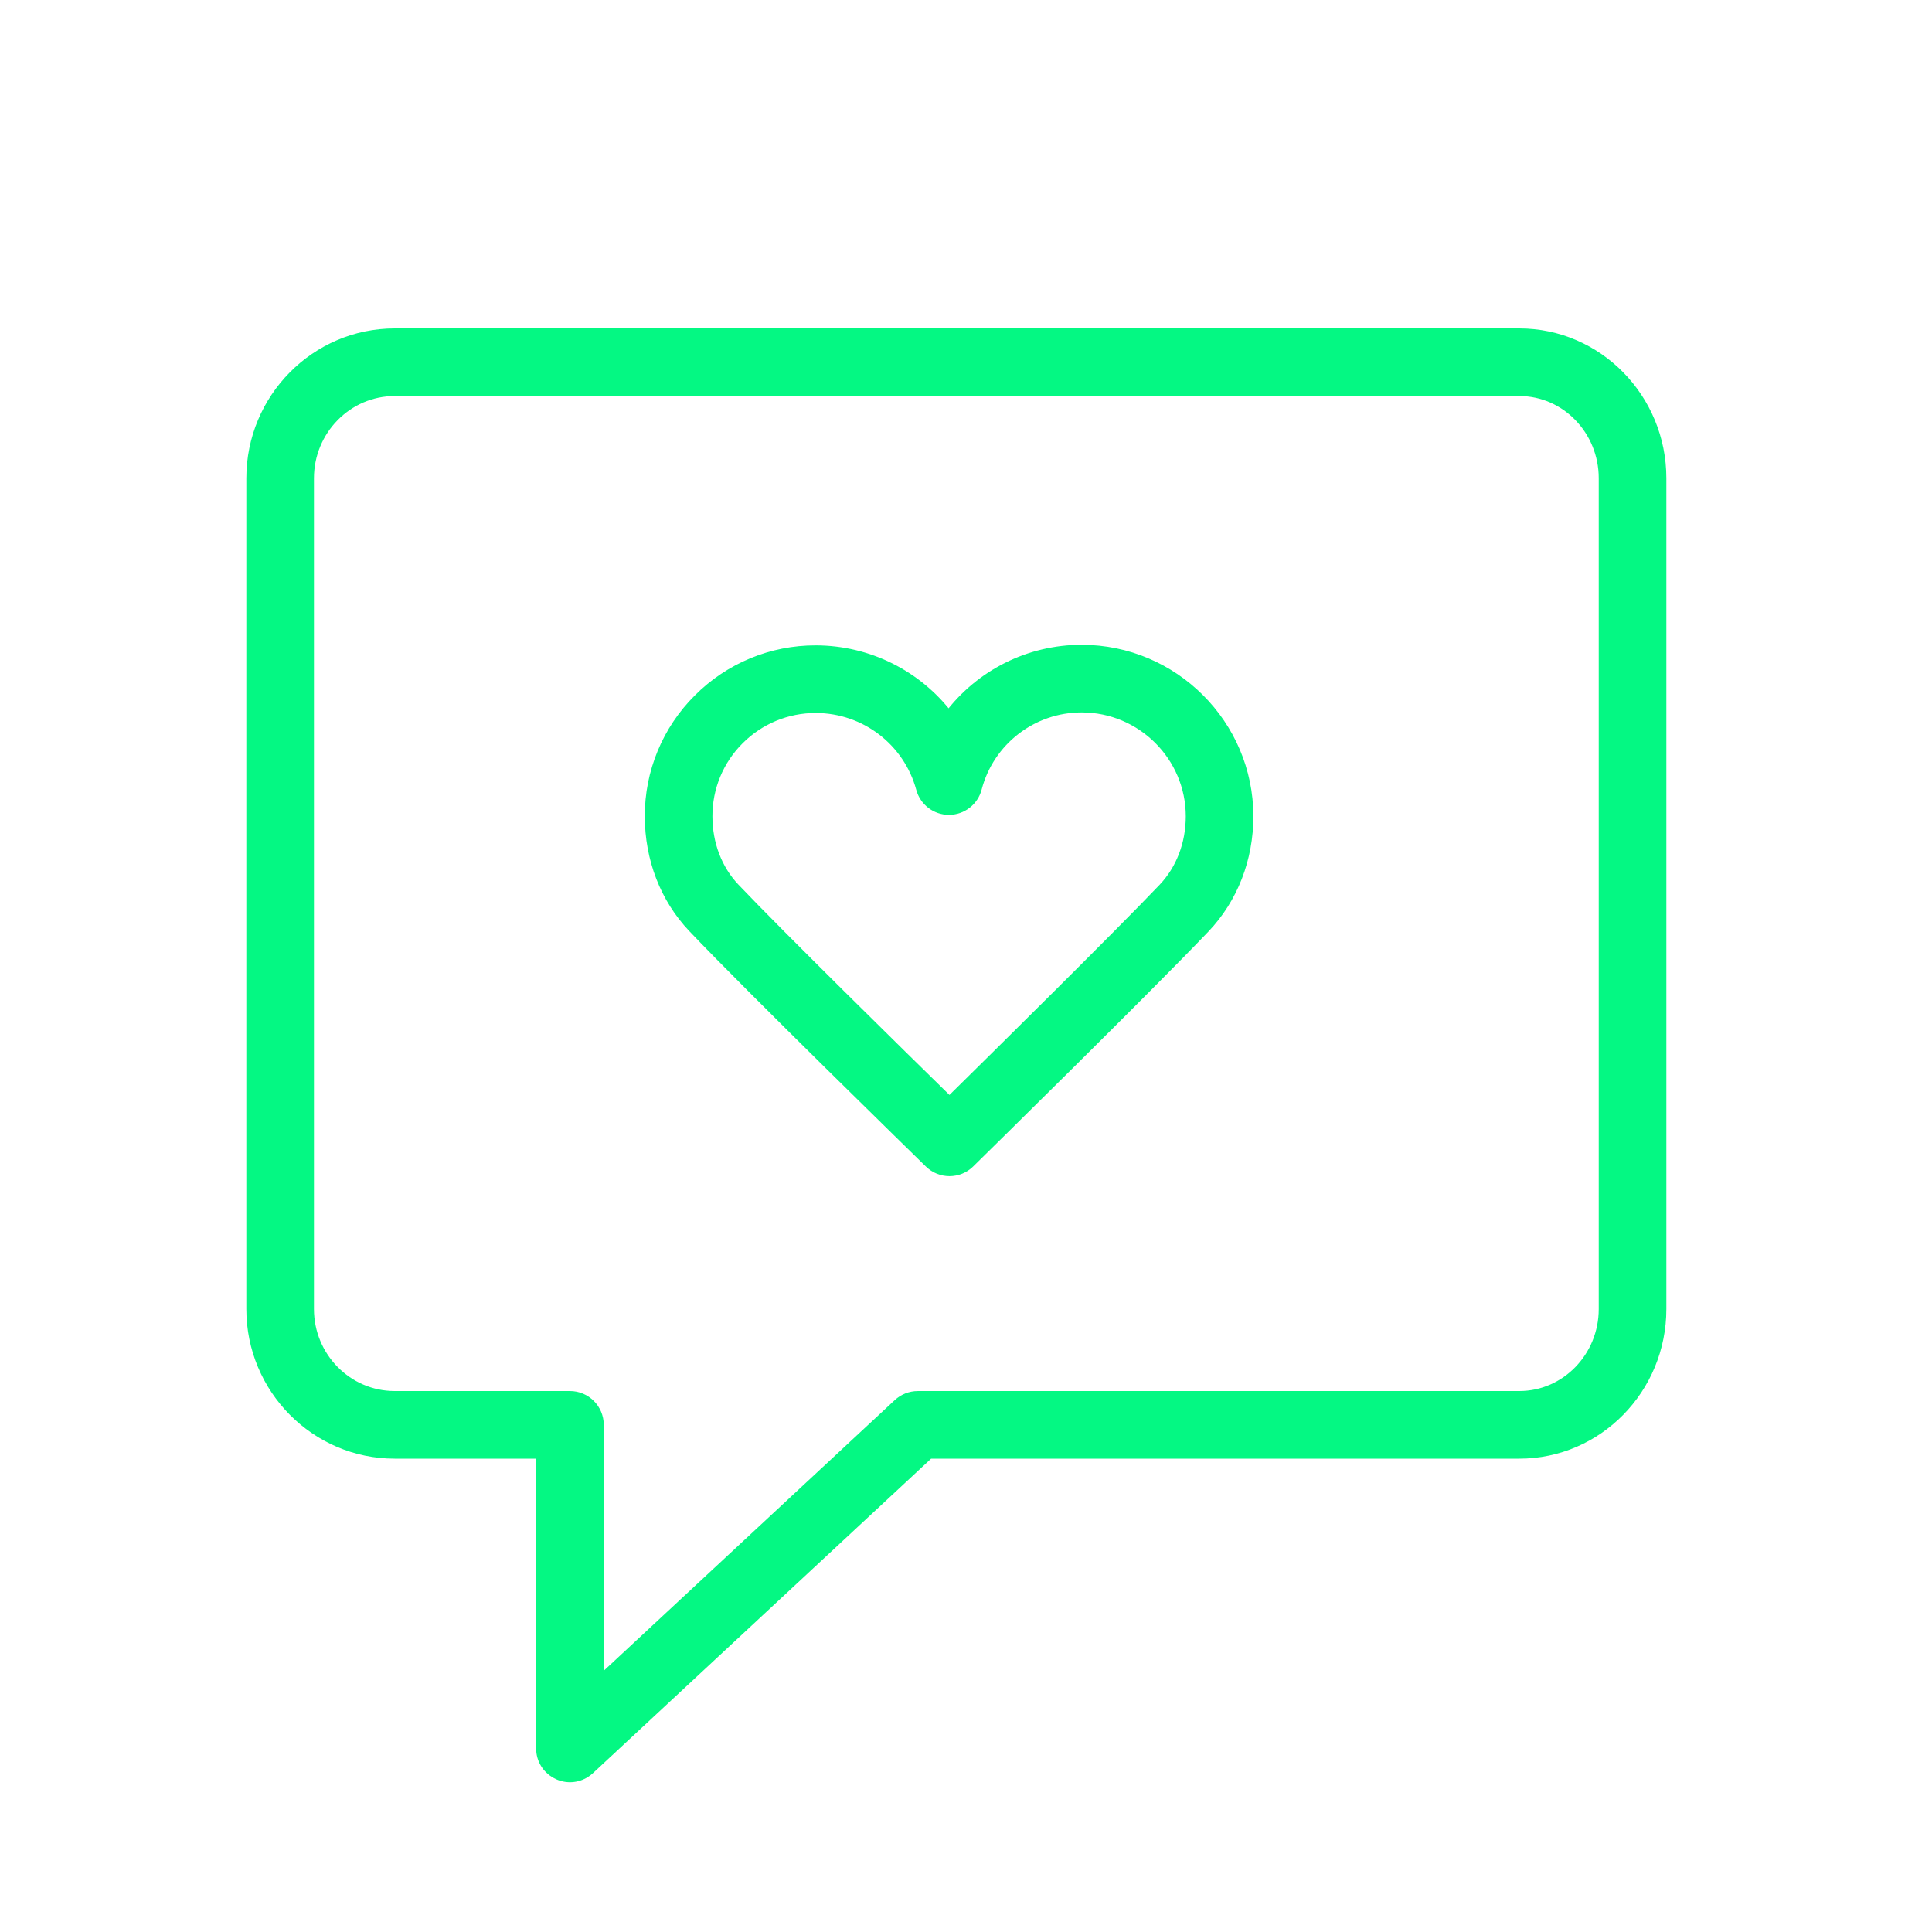
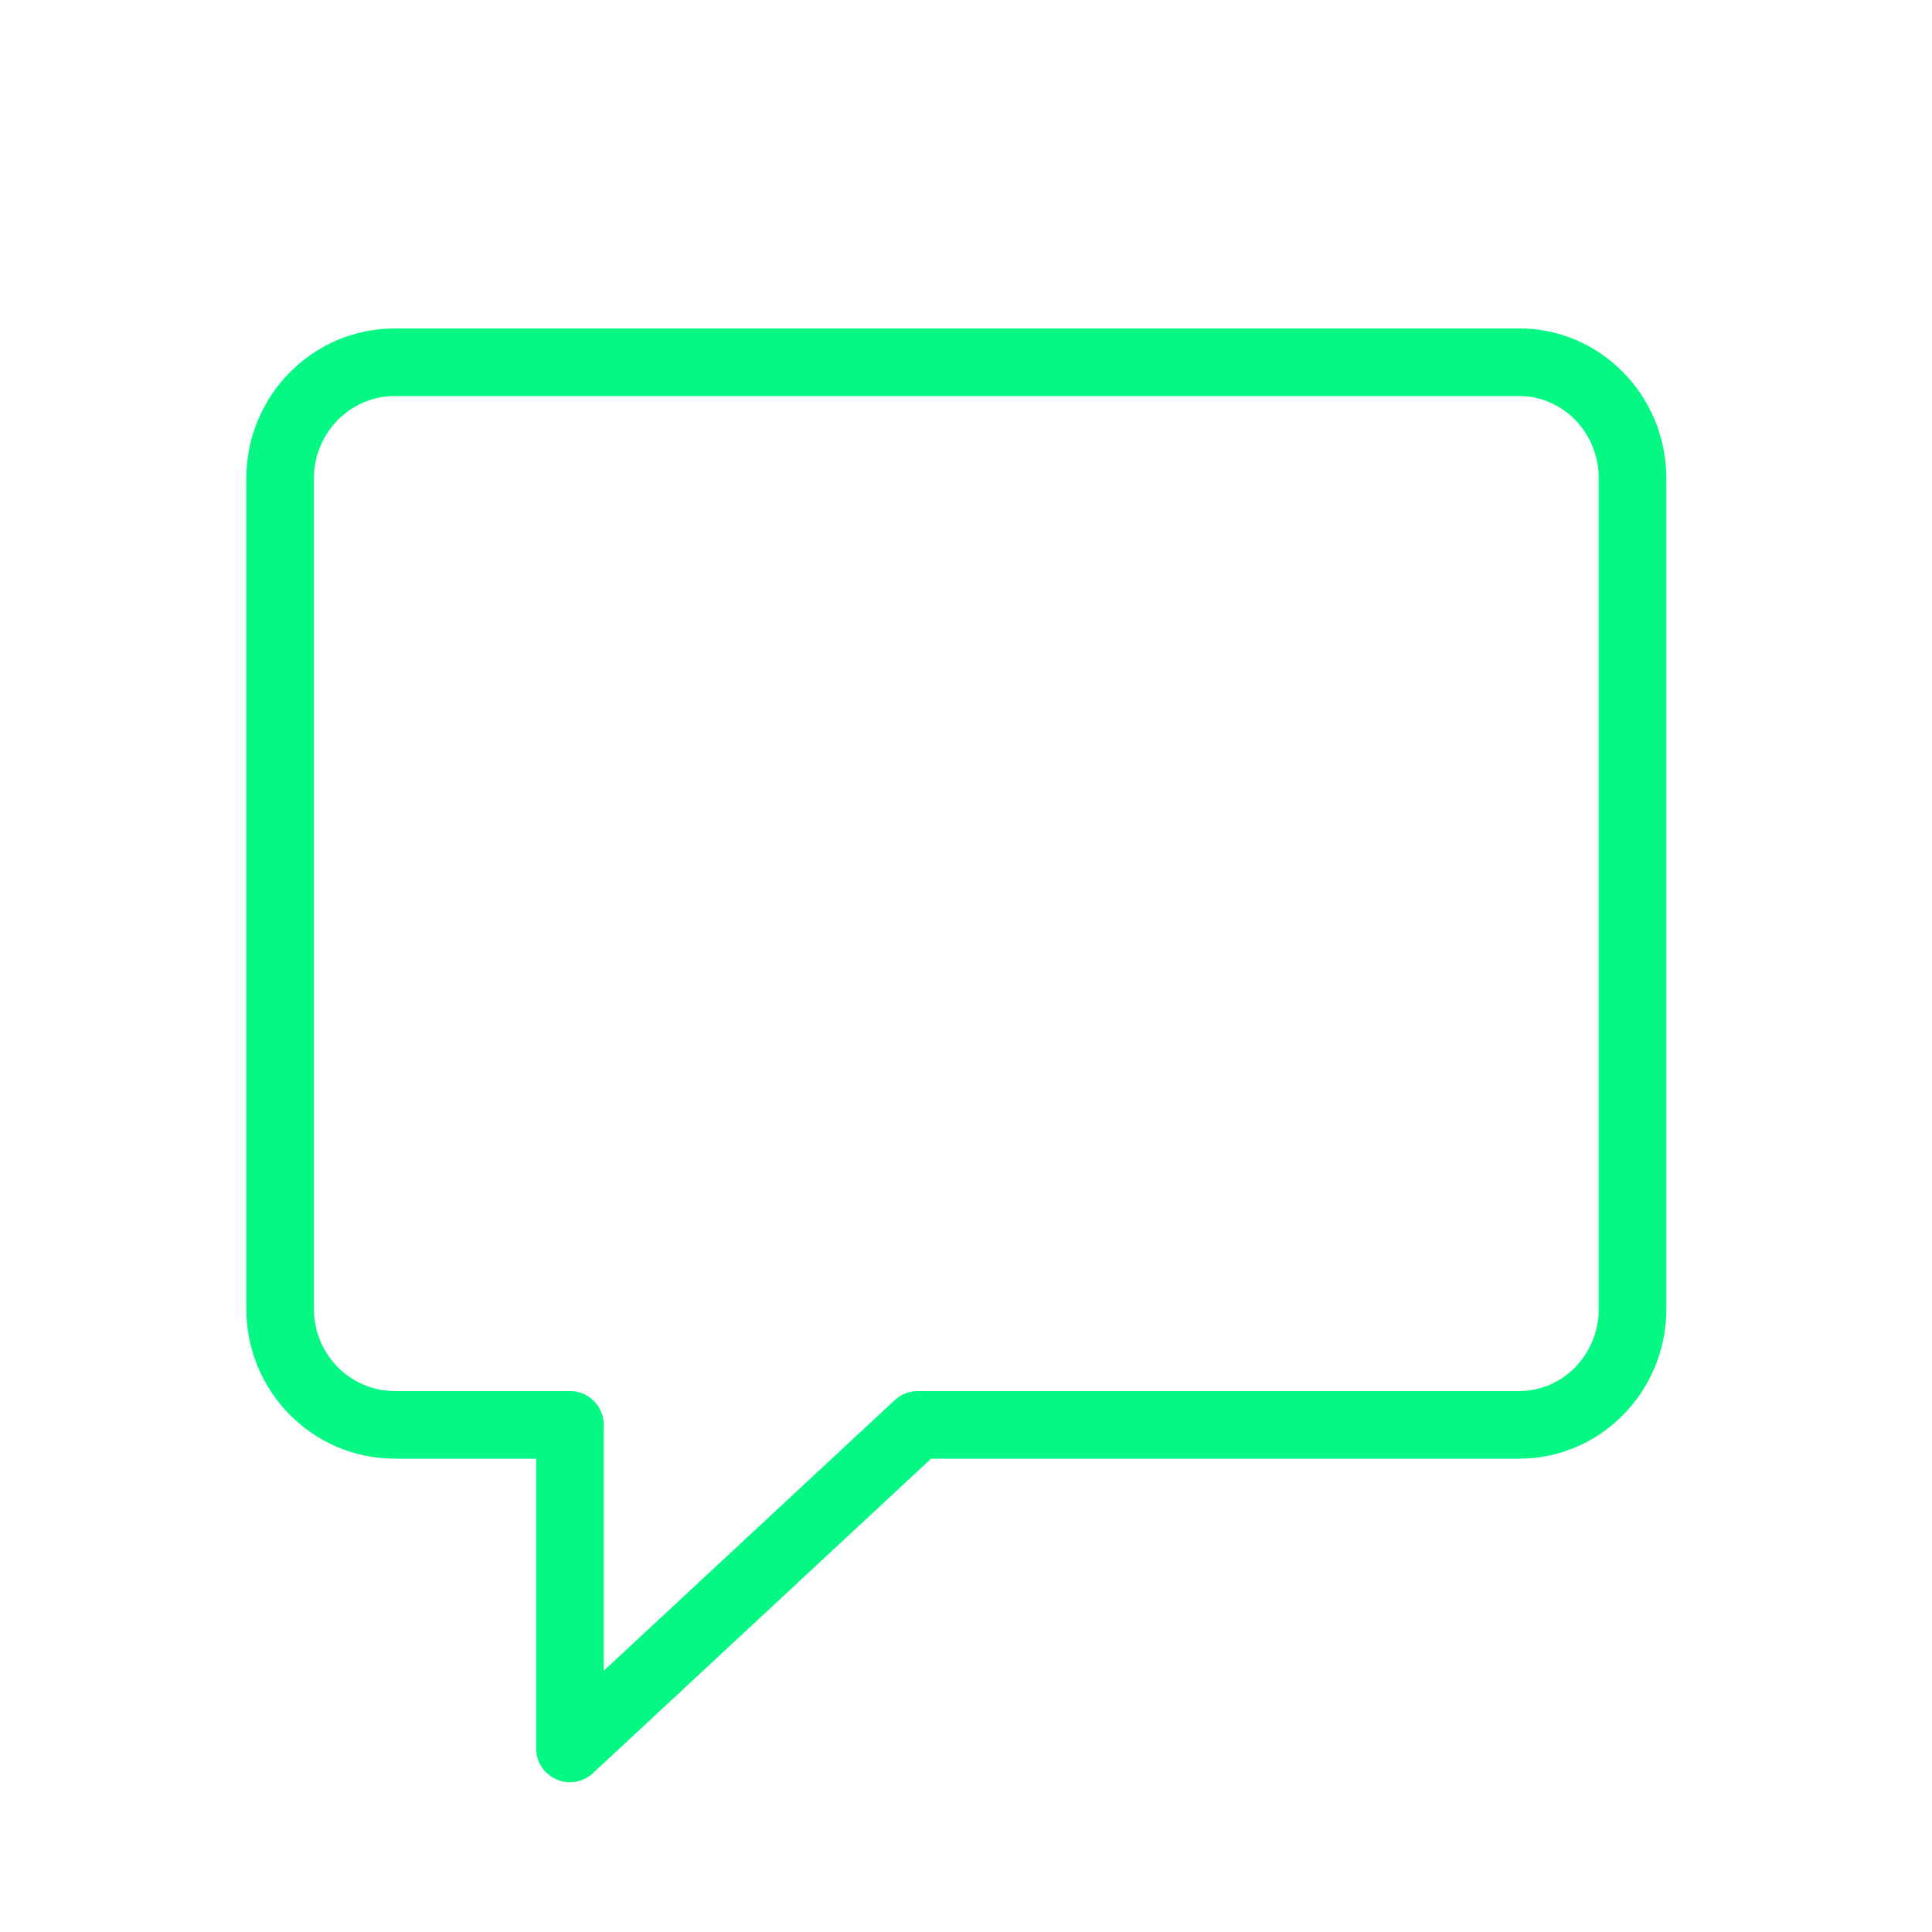
<svg xmlns="http://www.w3.org/2000/svg" viewBox="0 0 100.00 100.00" data-guides="{&quot;vertical&quot;:[],&quot;horizontal&quot;:[]}">
  <defs />
  <path fill="#04f883" stroke="#04f883" fill-opacity="1" stroke-width="0.5" stroke-opacity="1" color="rgb(51, 51, 51)" fill-rule="evenodd" id="tSvg15b2d03ea1" title="Path 23" d="M78.64 17.25C59.236 17.25 39.832 17.25 20.428 17.25C16.332 17.25 13 20.616 13 24.754C13 39.088 13 53.421 13 67.755C13 71.888 16.333 75.25 20.428 75.25C22.952 75.25 25.476 75.25 28 75.25C28 80.332 28 85.413 28 90.495C27.999 91.65 29.249 92.372 30.249 91.796C30.347 91.739 30.439 91.671 30.522 91.594C36.38 86.146 42.238 80.698 48.096 75.25C58.277 75.25 68.459 75.25 78.64 75.25C82.699 75.25 86 71.888 86 67.755C86 53.421 86 39.088 86 24.754C86 20.616 82.698 17.25 78.64 17.25ZM83 67.755C83 70.234 81.044 72.25 78.64 72.25C68.262 72.25 57.883 72.251 47.505 72.251C47.126 72.251 46.761 72.395 46.484 72.652C41.323 77.452 36.161 82.252 31 87.052C31 82.618 31 78.184 31 73.75C31 72.922 30.328 72.25 29.5 72.25C26.476 72.25 23.452 72.25 20.428 72.25C17.986 72.25 16 70.233 16 67.755C16 53.421 16 39.088 16 24.754C16 22.271 17.986 20.25 20.428 20.25C39.832 20.25 59.236 20.25 78.64 20.25C81.044 20.25 83 22.271 83 24.754C83 39.088 83 53.421 83 67.755Z" />
-   <path fill="#04f883" stroke="#04f883" fill-opacity="1" stroke-width="0.5" stroke-opacity="1" color="rgb(51, 51, 51)" fill-rule="evenodd" id="tSvg160d11e8f0" title="Path 24" d="M55.995 33.625C55.991 33.625 55.988 33.625 55.984 33.625C53.276 33.624 50.726 34.899 49.101 37.066C47.469 34.923 44.933 33.662 42.239 33.655C42.235 33.655 42.232 33.655 42.228 33.655C39.943 33.648 37.751 34.555 36.139 36.175C34.521 37.784 33.615 39.975 33.624 42.257C33.626 44.458 34.419 46.505 35.857 48.02C38.804 51.127 47.72 59.831 48.098 60.2C48.681 60.771 49.615 60.77 50.197 60.197C50.572 59.828 59.428 51.128 62.371 48.041C63.826 46.511 64.626 44.452 64.624 42.243C64.619 37.498 60.748 33.632 55.995 33.625ZM60.199 45.972C57.884 48.401 51.637 54.57 49.144 57.025C46.638 54.572 40.351 48.397 38.034 45.955C37.127 44.998 36.626 43.684 36.625 42.253C36.619 40.768 37.208 39.343 38.261 38.296C39.311 37.241 40.74 36.65 42.229 36.655C42.231 36.655 42.234 36.655 42.236 36.655C44.778 36.661 47.002 38.366 47.668 40.819C47.845 41.473 48.438 41.927 49.116 41.927C49.118 41.927 49.121 41.927 49.123 41.927C49.803 41.924 50.397 41.463 50.568 40.805C51.212 38.342 53.439 36.624 55.985 36.625C55.987 36.625 55.99 36.625 55.992 36.625C59.095 36.629 61.622 39.151 61.626 42.246C61.626 43.681 61.12 45.004 60.199 45.972Z" />
</svg>